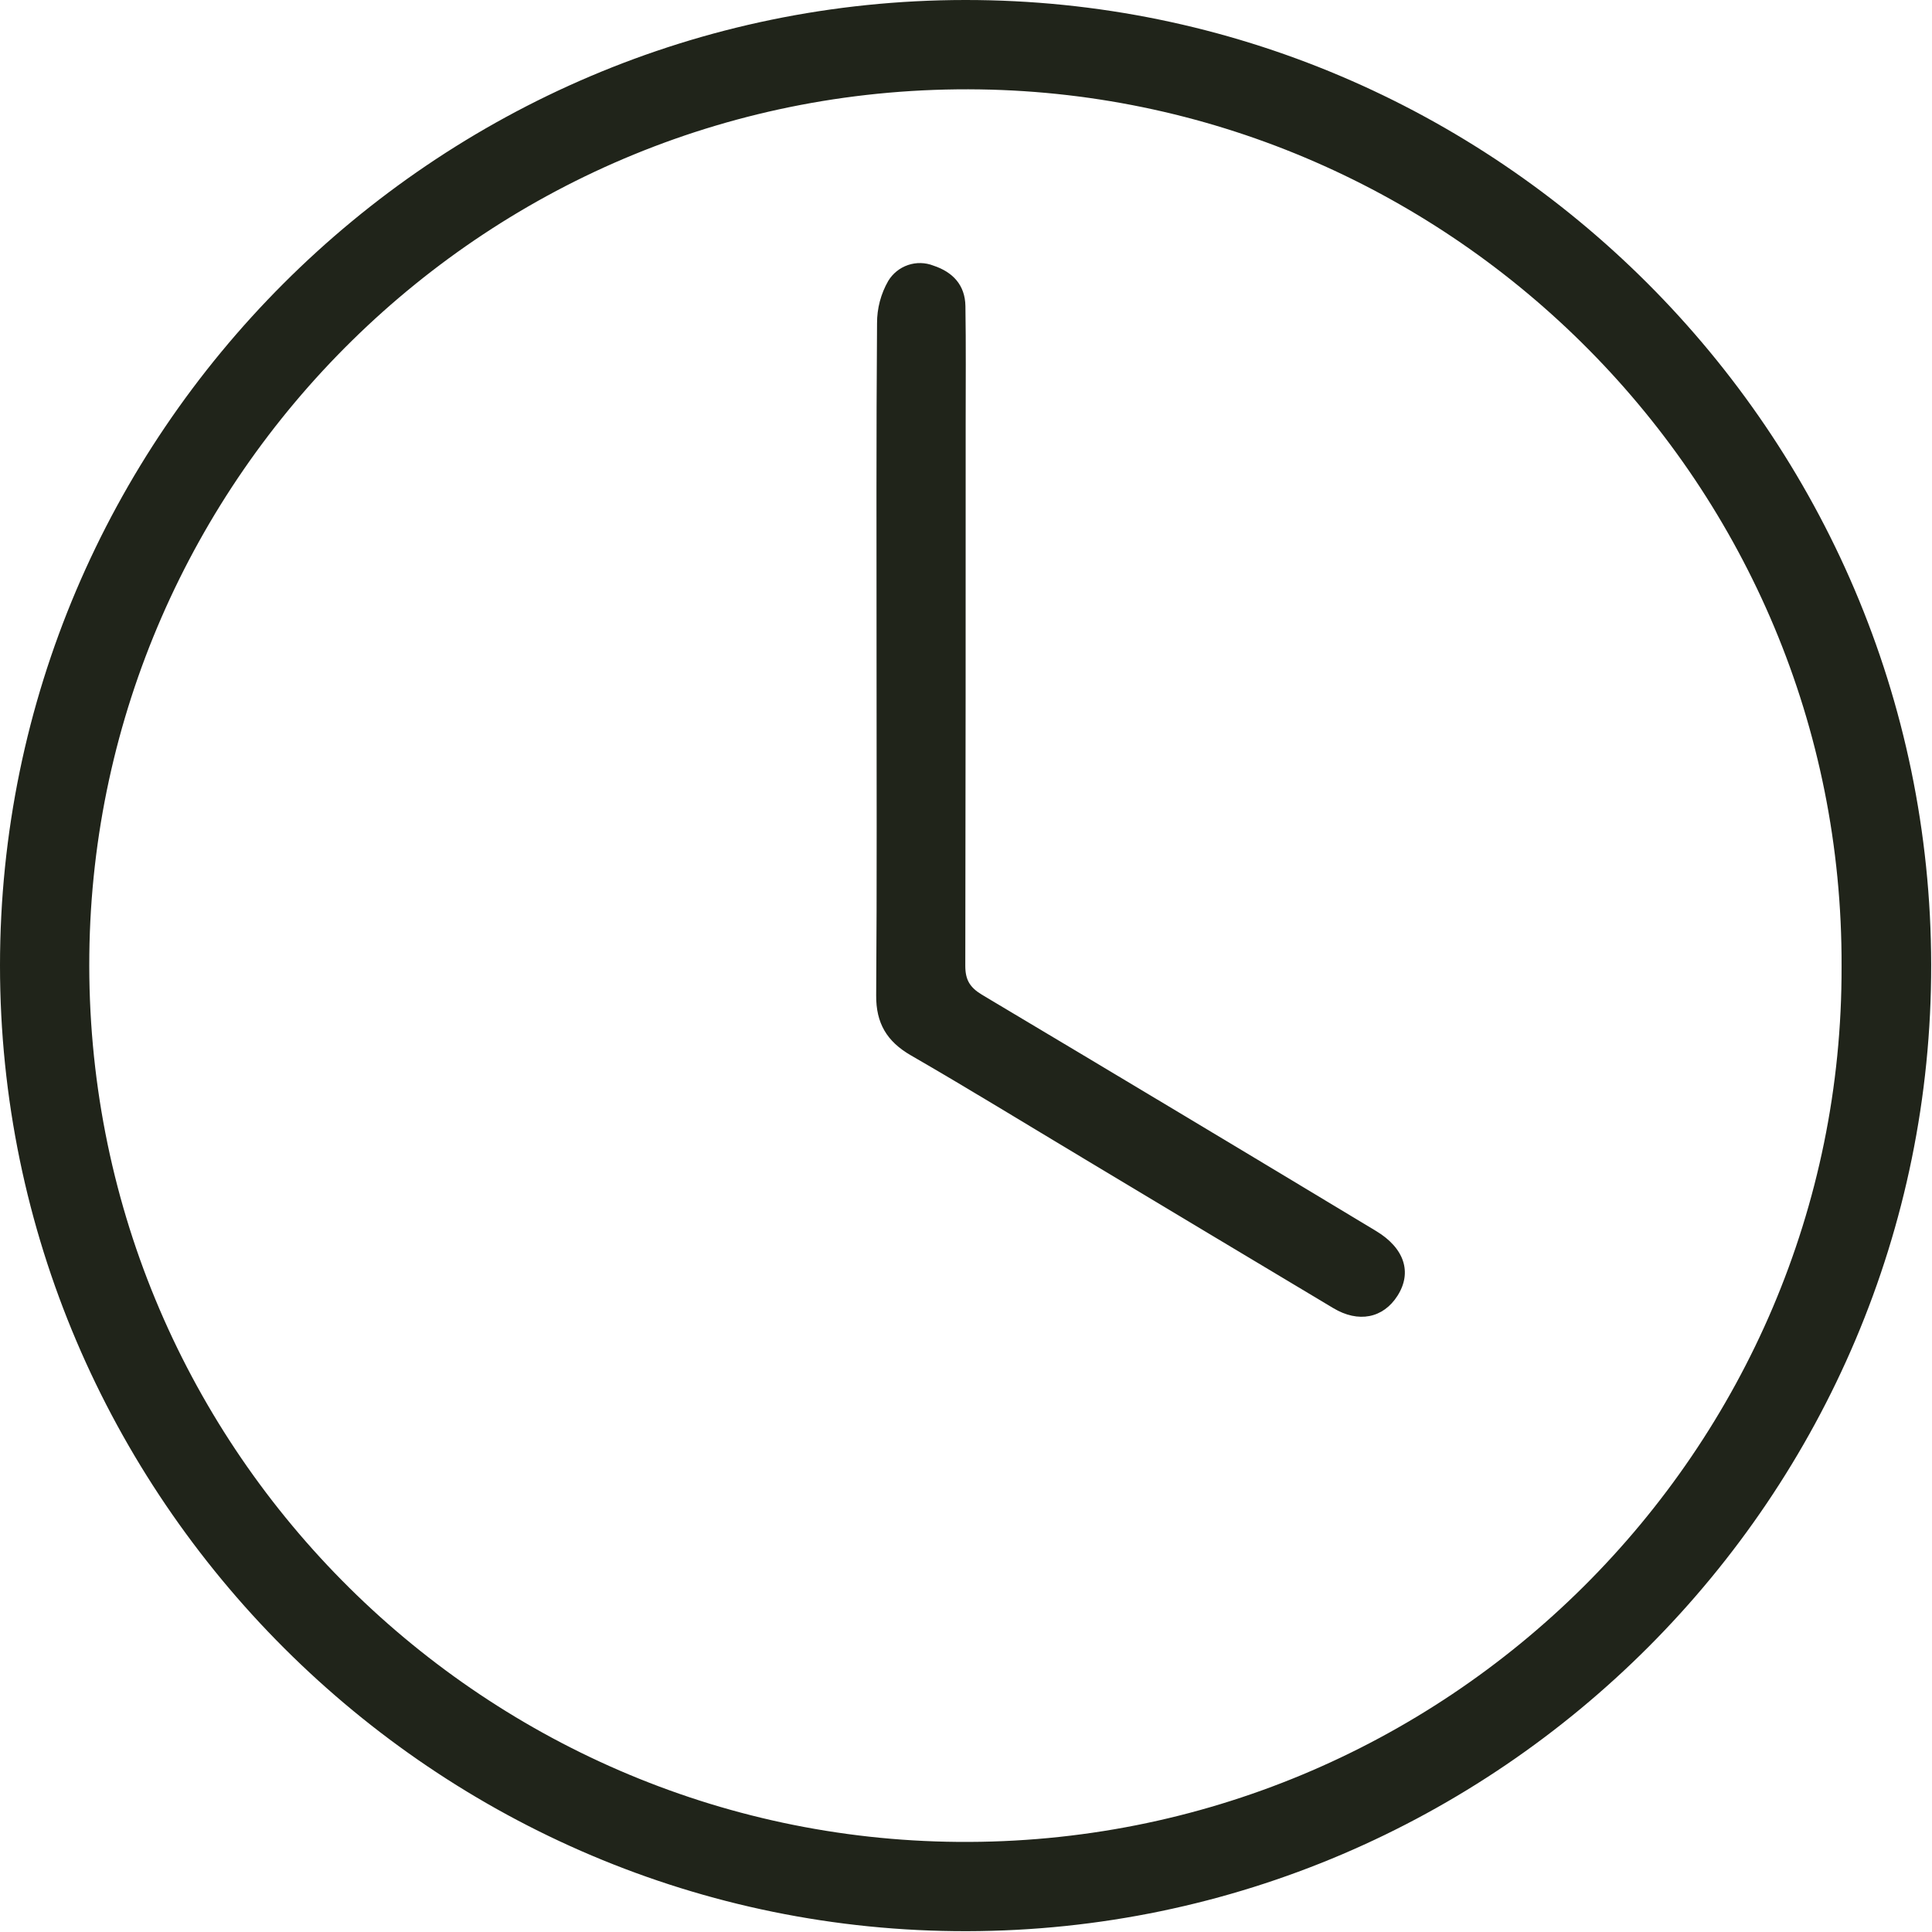
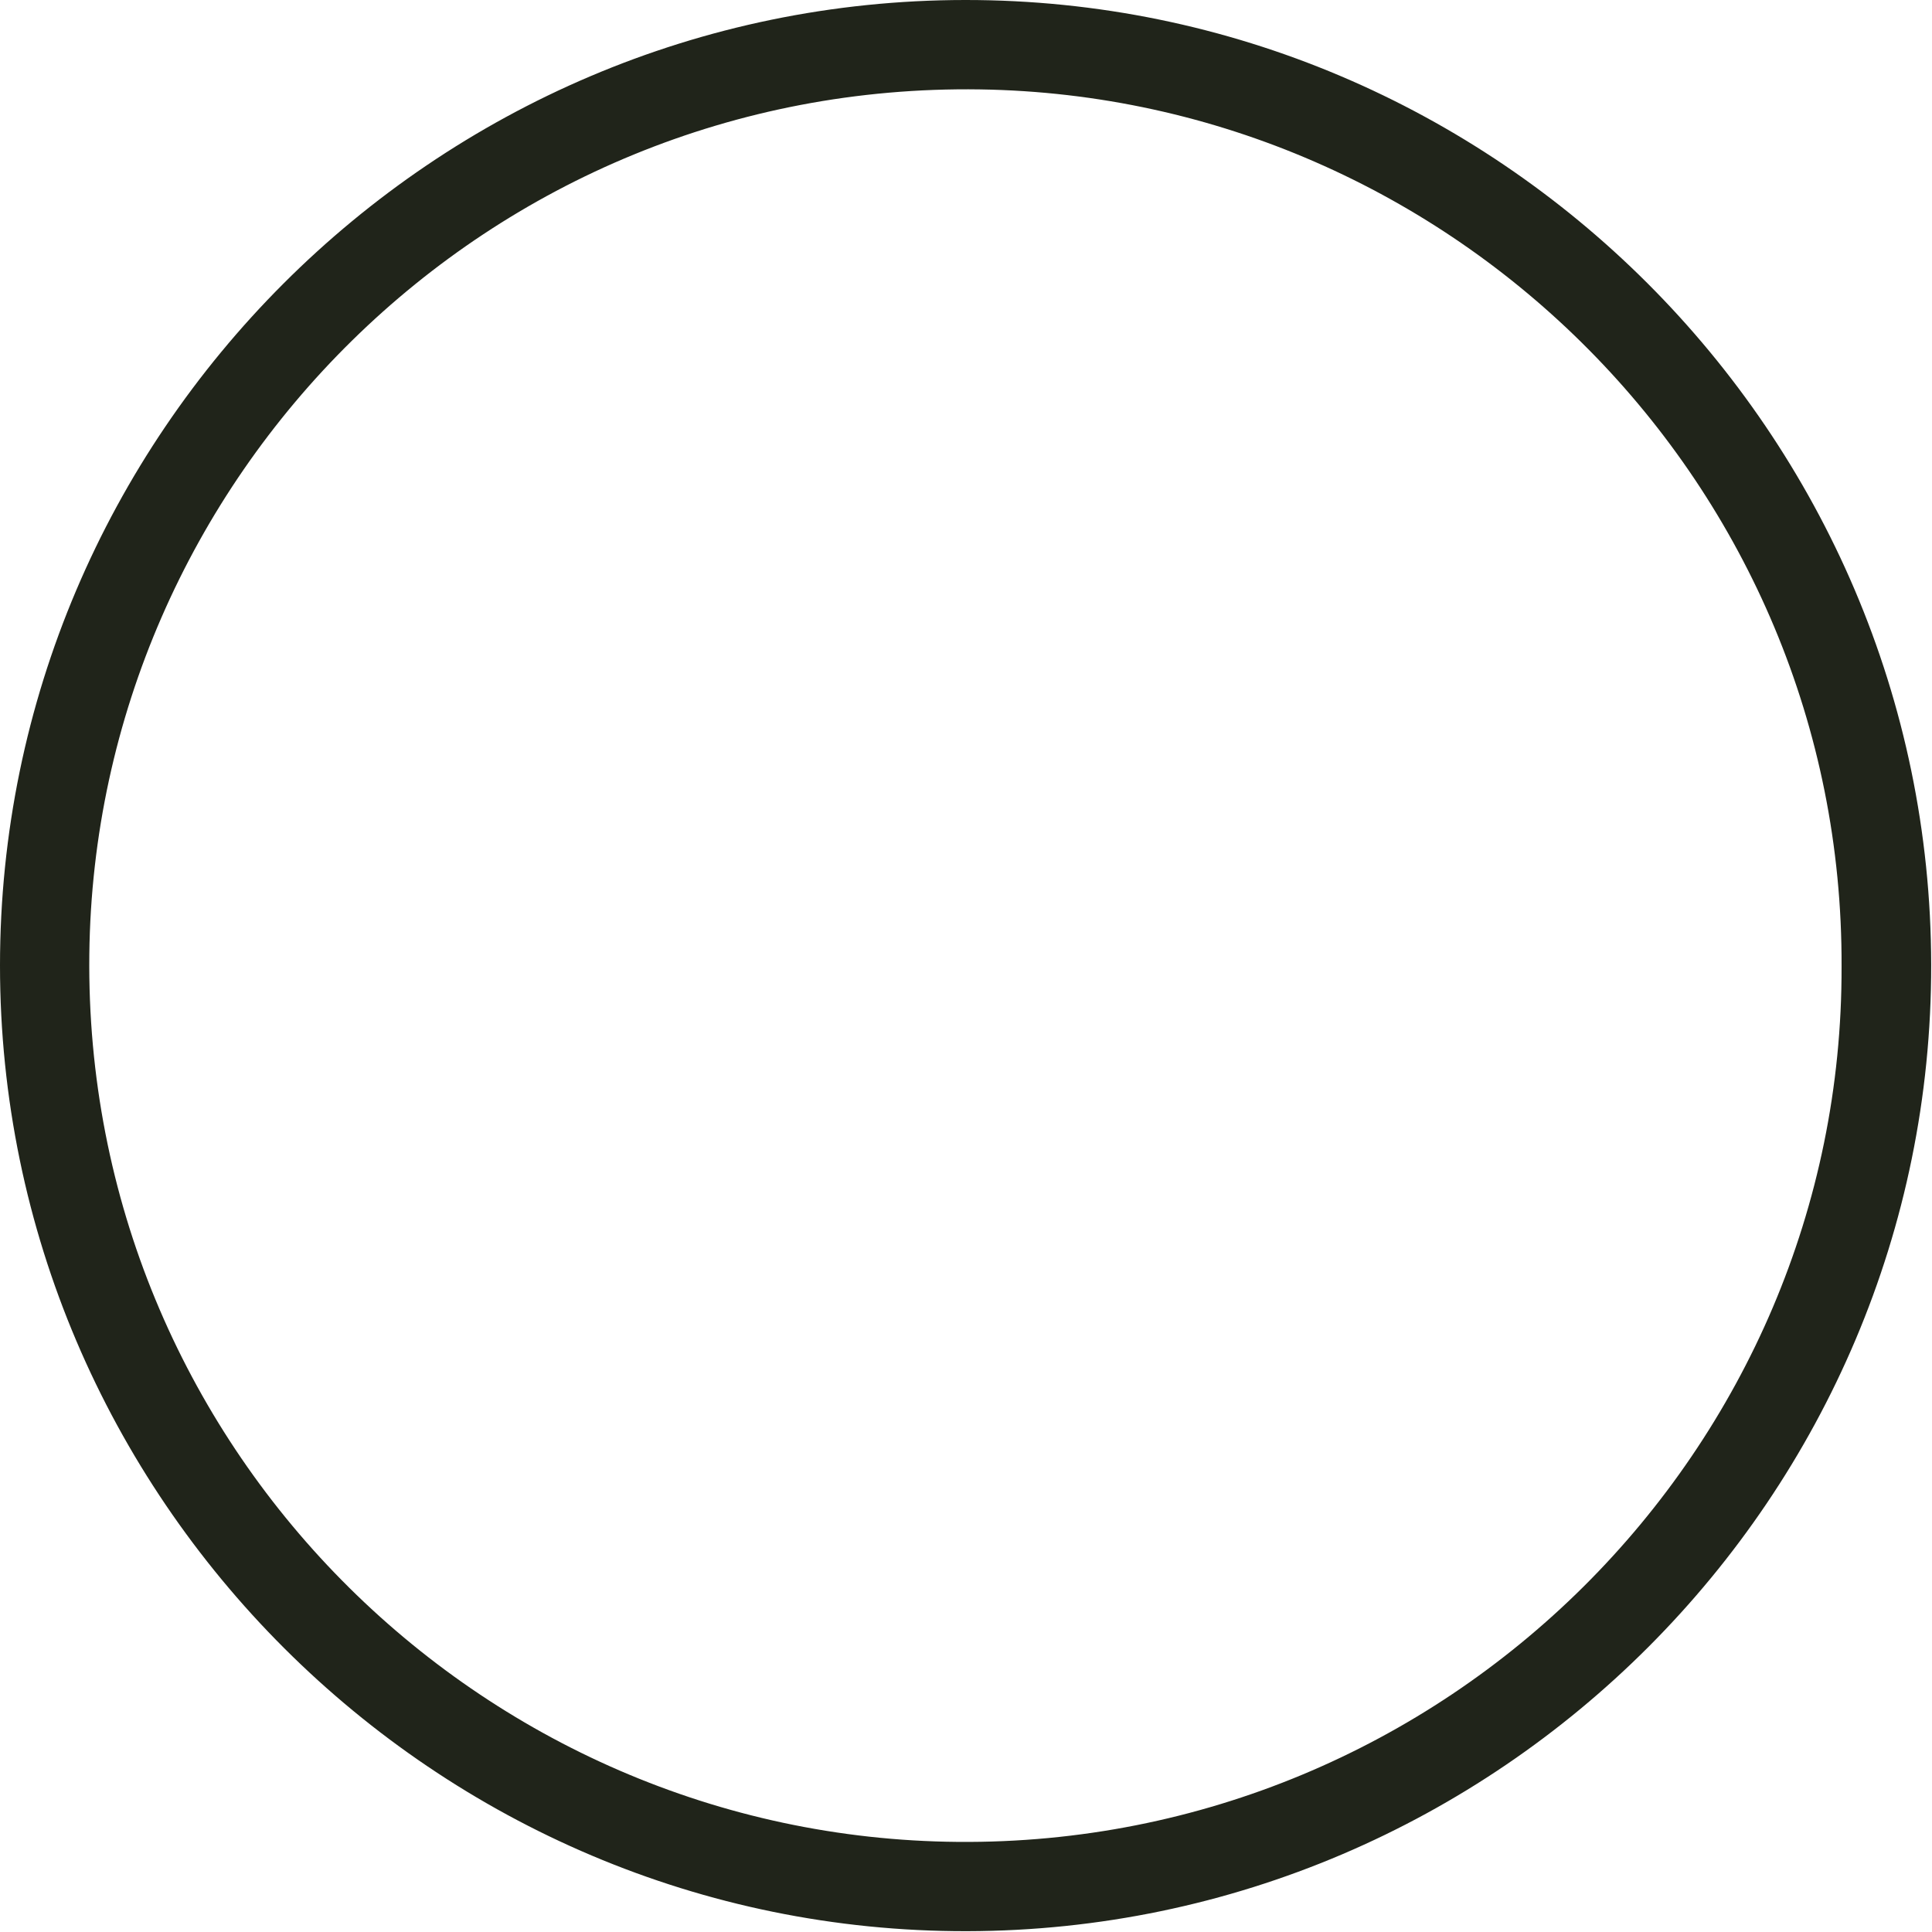
<svg xmlns="http://www.w3.org/2000/svg" width="470" height="470" viewBox="0 0 470 470" fill="none">
  <g clip-path="url(#clip0_15_13)">
-     <path d="M469.8 234.67C470 363.85 364.55 469.54 235.26 469.8C105.97 470.06 0 364.29 0 234.88C0 105.66 105.55 0.08 234.8 4.54719e-05C364.05 -0.08 469.63 105.41 469.8 234.67ZM448 235.1C448.45 118 353.7 23.48 238.35 21.75C118.66 20 23.05 116.27 21.73 232.2C20.36 351.41 116.58 447.11 233 448.08C351.83 449.08 448.36 352.57 448 235.1Z" fill="#20241A" />
-     <path d="M213.239 160.12C213.239 132.96 213.149 105.8 213.359 78.64C213.344 75.03 214.282 71.481 216.079 68.35C217.177 66.529 218.883 65.156 220.897 64.473C222.91 63.79 225.1 63.842 227.079 64.62C231.799 66.18 234.779 69.35 234.859 74.46C235.009 83.96 234.919 93.46 234.919 102.96C234.919 146.96 234.919 190.96 234.829 234.96C234.829 238.4 235.959 240.2 238.829 241.96C270.829 261.033 302.779 280.187 334.679 299.42C341.679 303.6 343.579 309.55 339.979 315.21C336.499 320.69 330.459 321.91 324.319 318.21C304.052 306.09 283.799 293.95 263.559 281.79C249.559 273.41 235.699 264.88 221.559 256.72C215.739 253.35 213.099 248.91 213.149 242.15C213.349 214.77 213.239 187.44 213.239 160.12Z" fill="#20241A" />
+     <path d="M469.8 234.67C470 363.85 364.55 469.54 235.26 469.8C105.97 470.06 0 364.29 0 234.88C0 105.66 105.55 0.08 234.8 4.54719e-05C364.05 -0.08 469.63 105.41 469.8 234.67ZM448 235.1C448.45 118 353.7 23.48 238.35 21.75C118.66 20 23.05 116.27 21.73 232.2C20.36 351.41 116.58 447.11 233 448.08C351.83 449.08 448.36 352.57 448 235.1" fill="#20241A" />
  </g>
  <defs>
    <clipPath id="clip0_15_13">
      <rect width="469.8" height="469.8" fill="white" />
    </clipPath>
  </defs>
</svg>